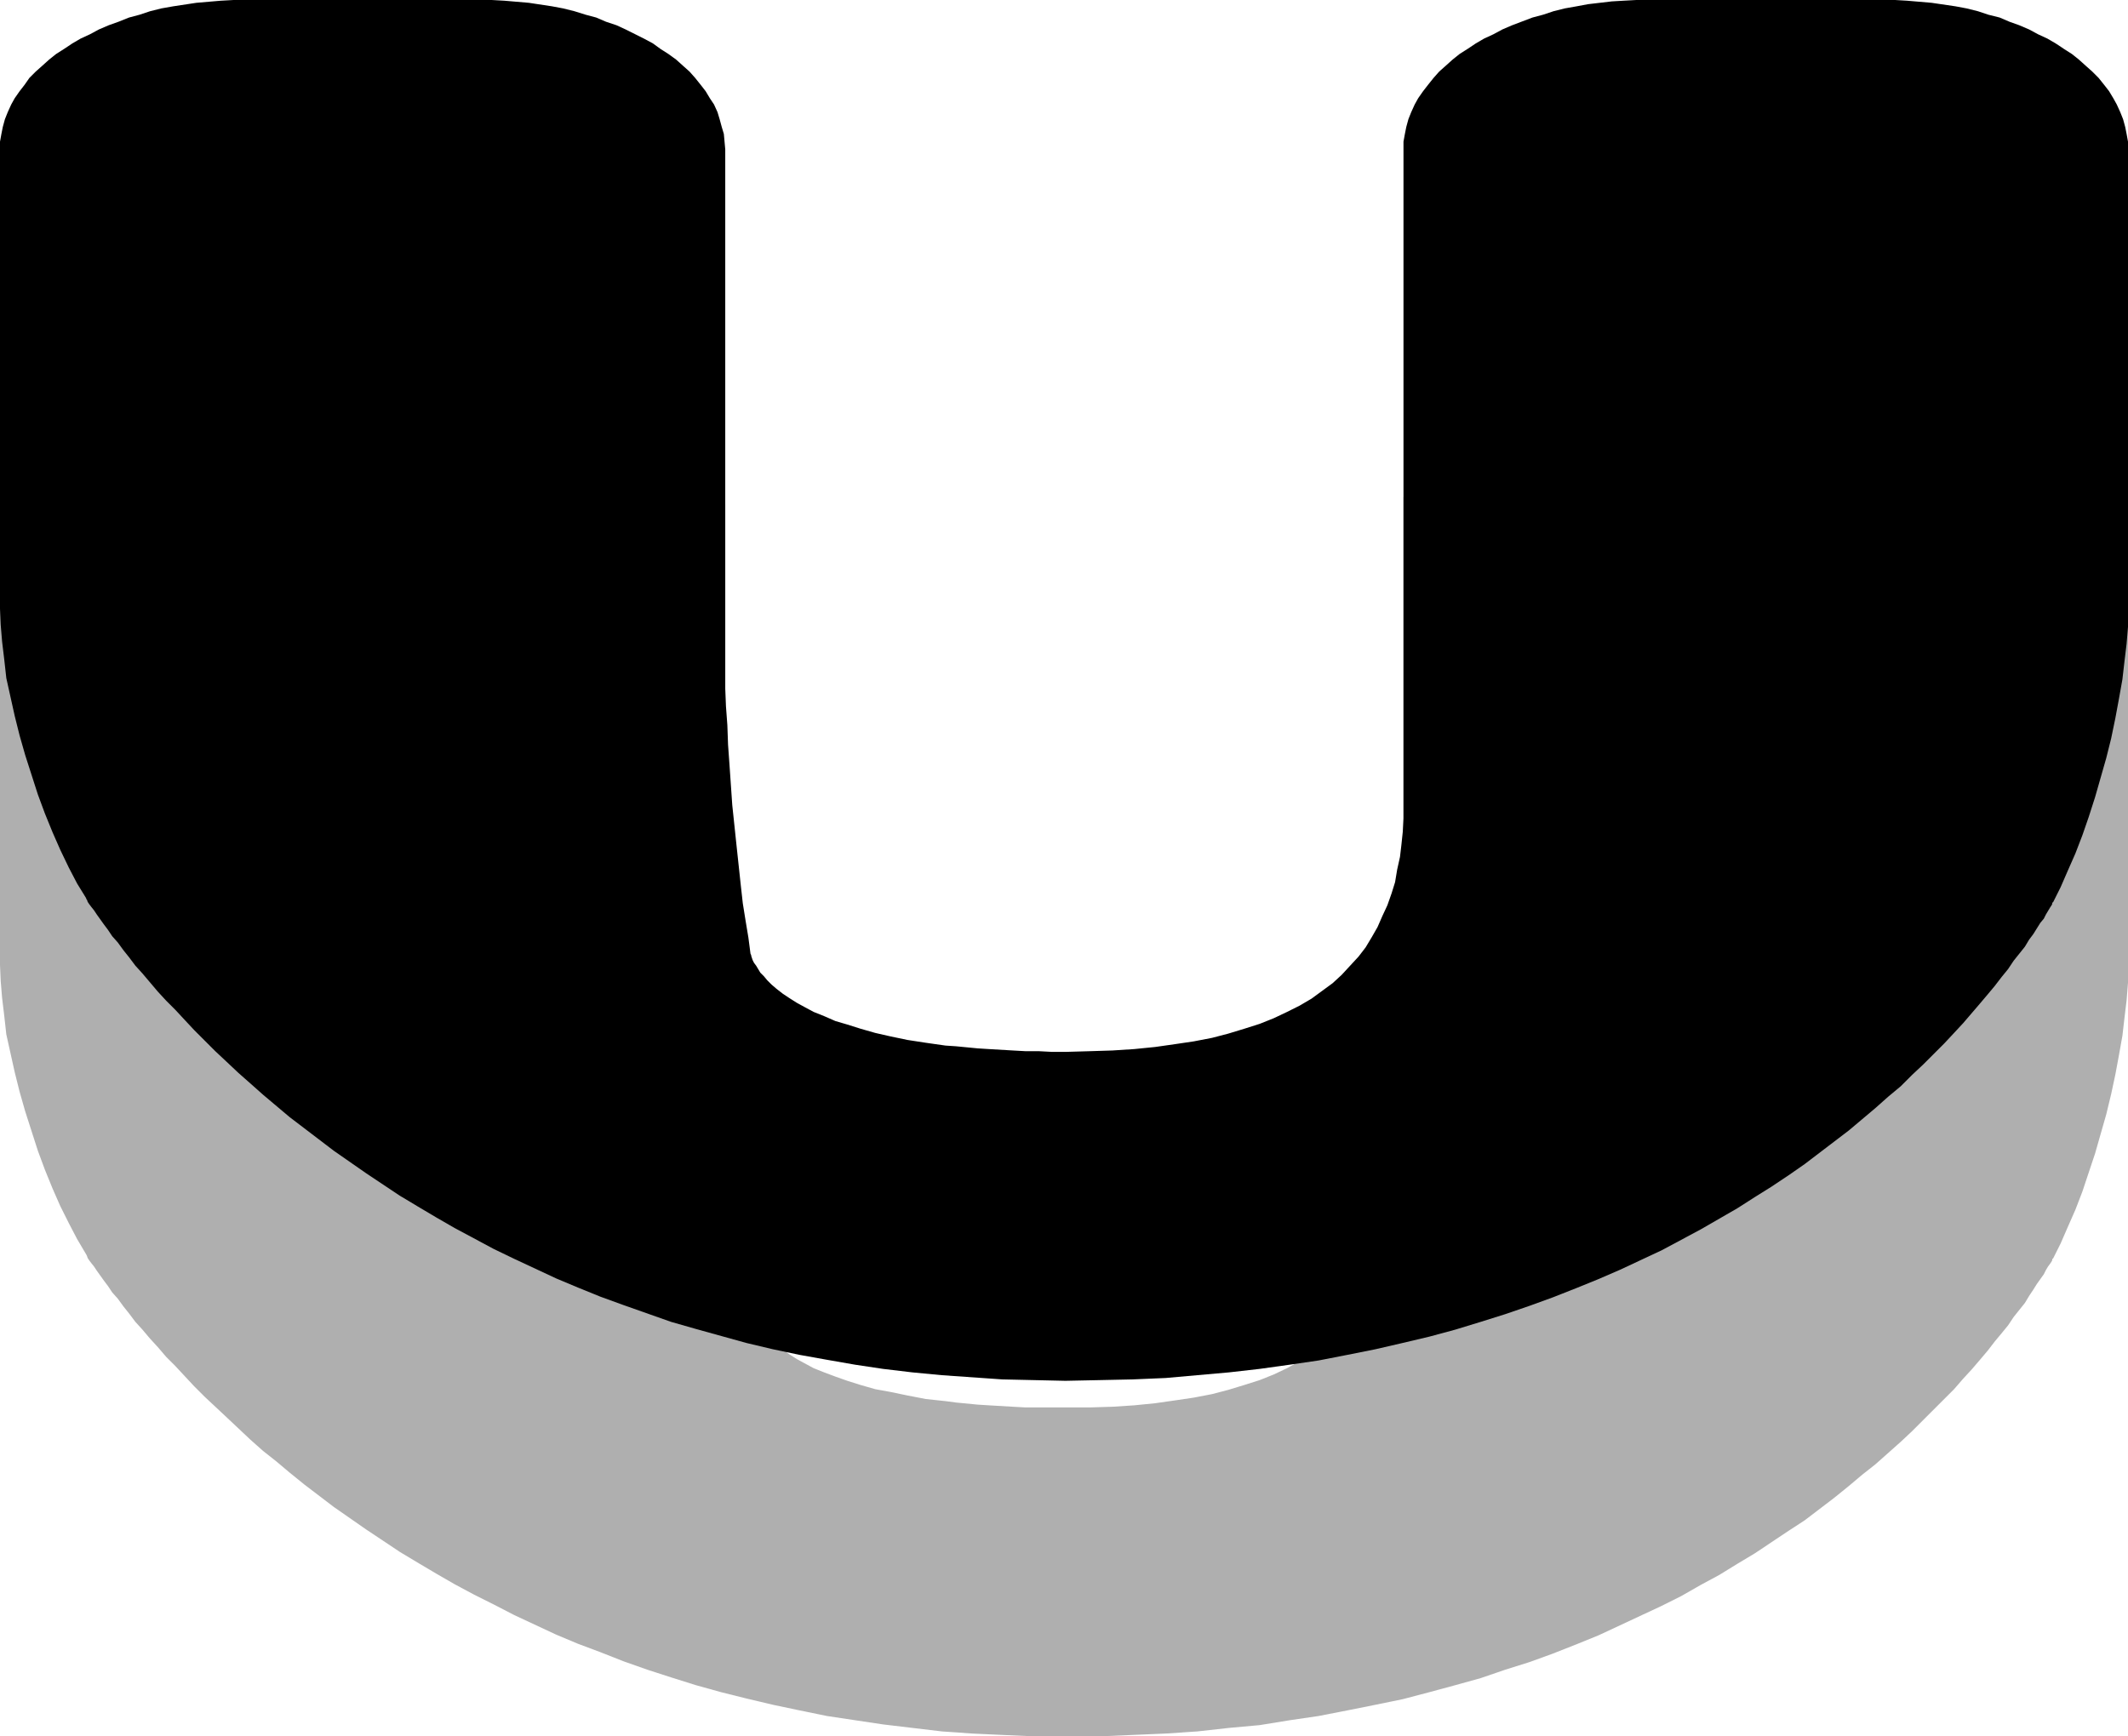
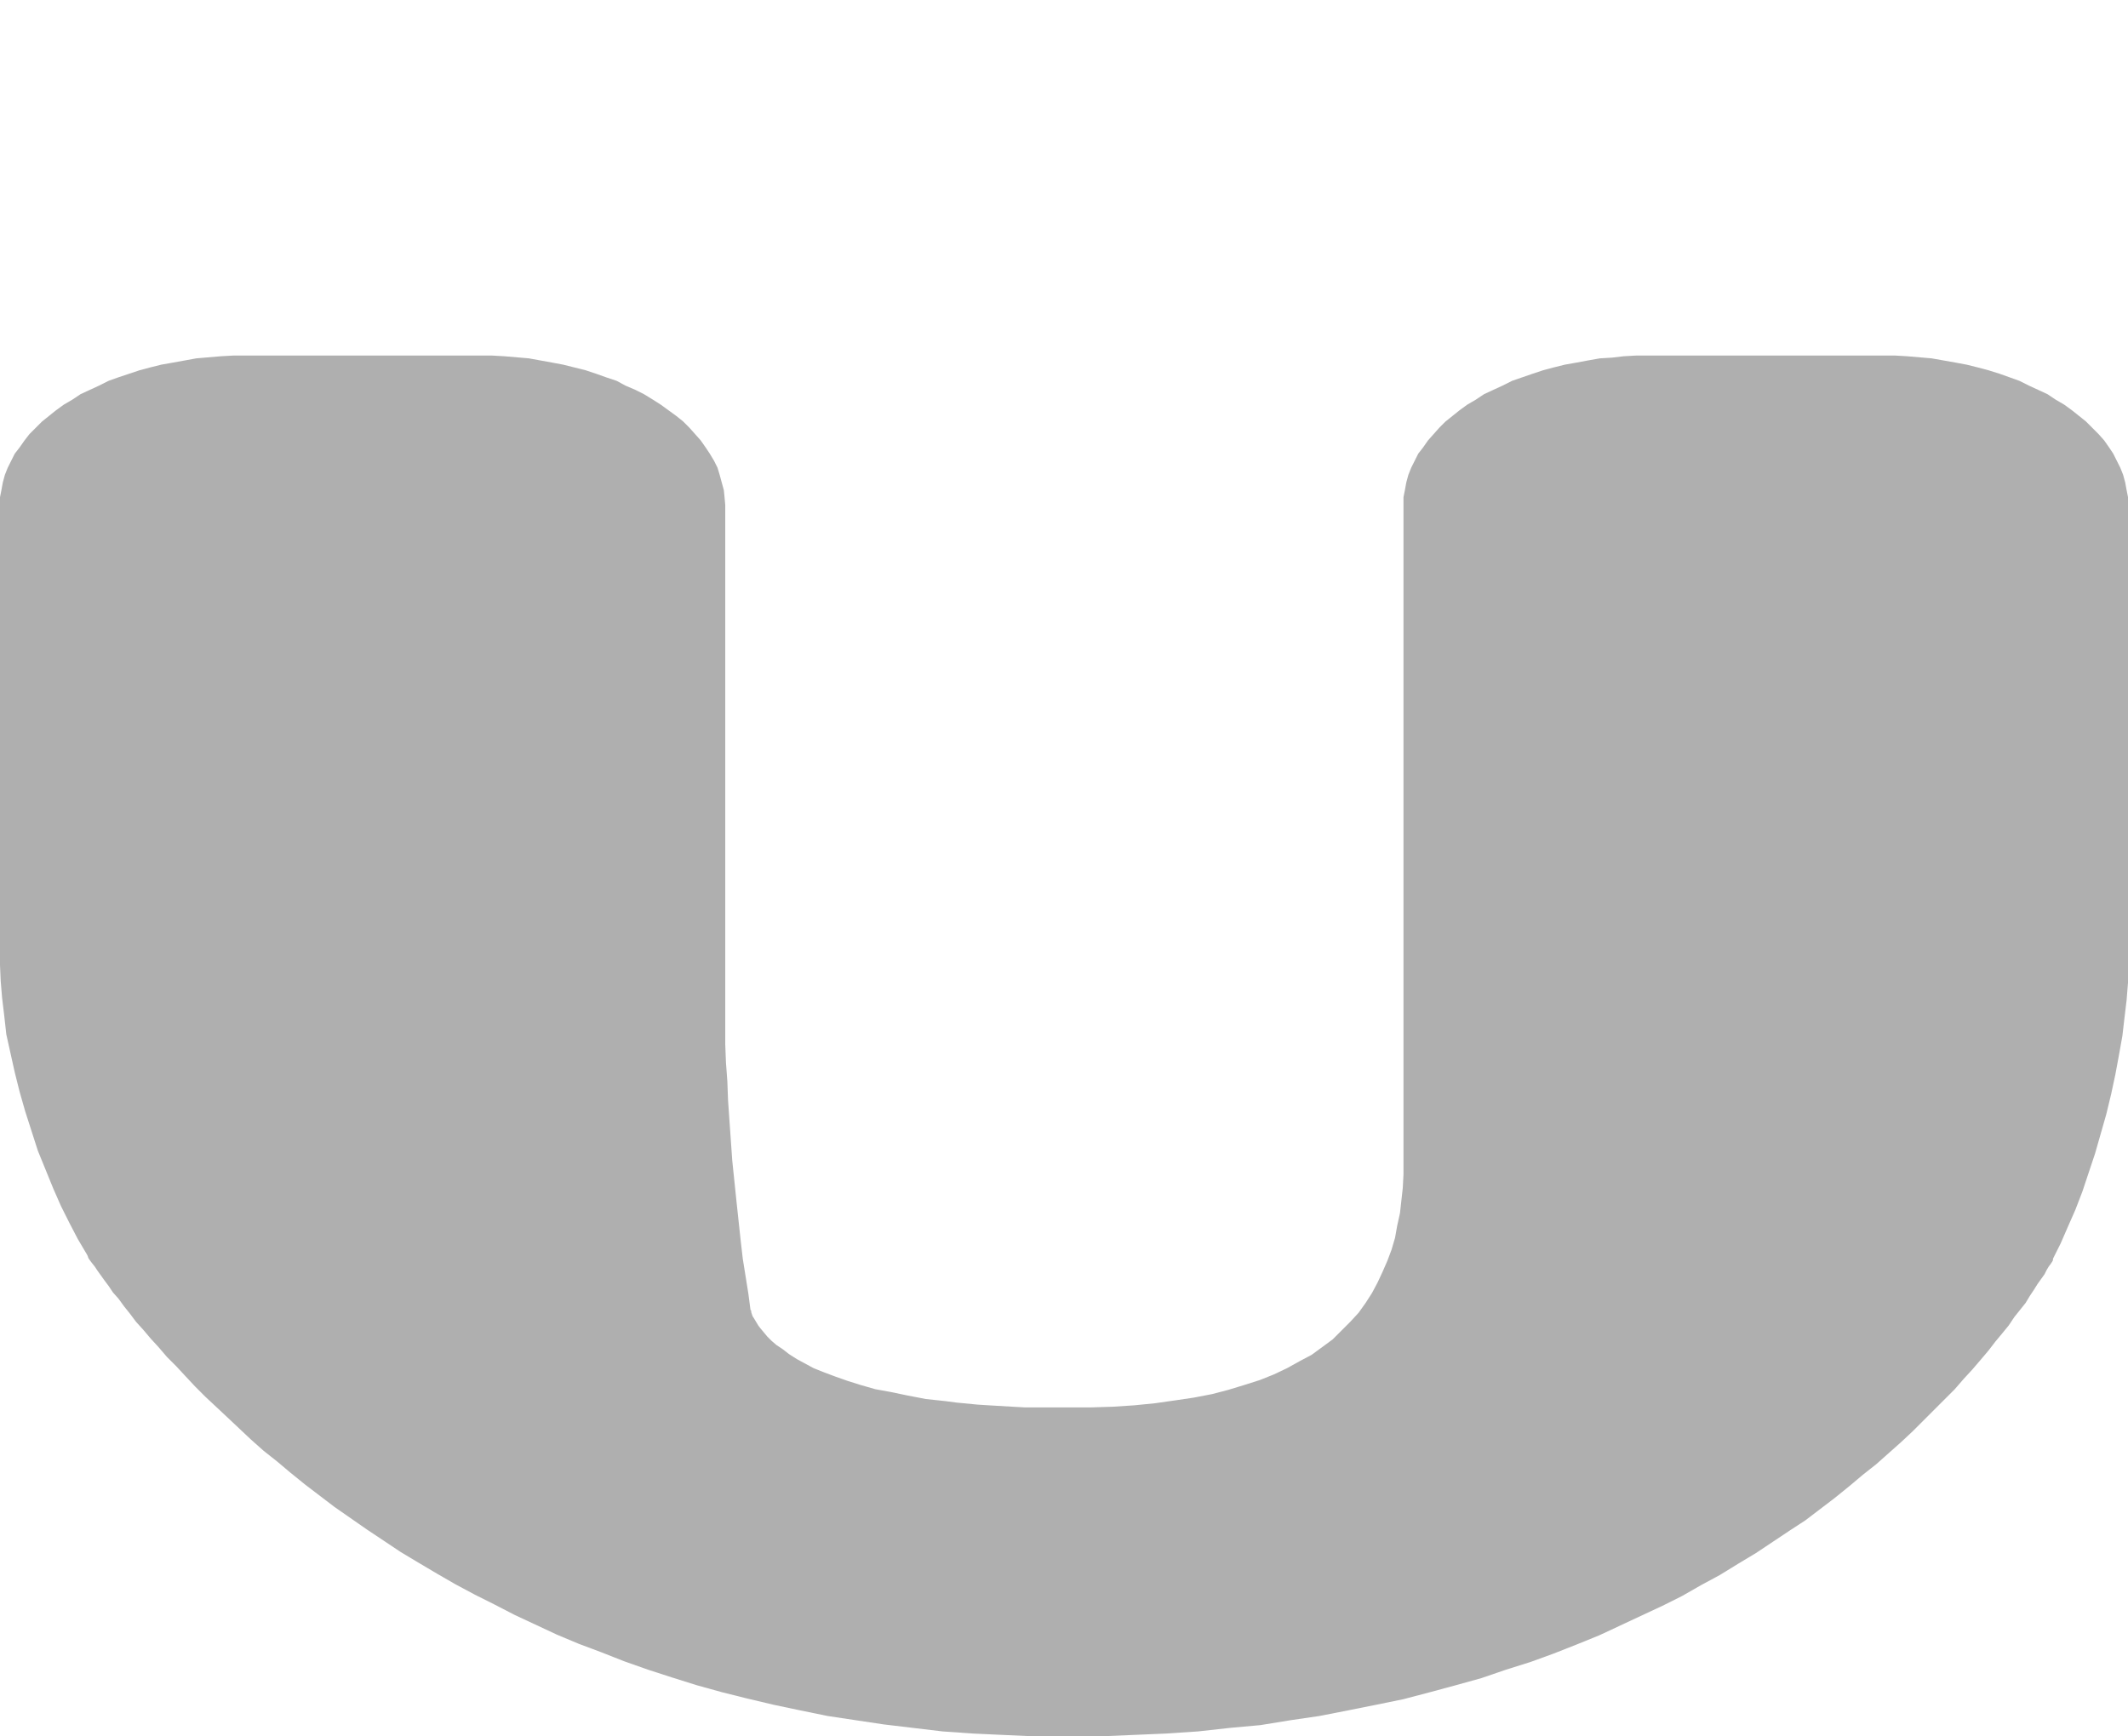
<svg xmlns="http://www.w3.org/2000/svg" xmlns:ns1="http://sodipodi.sourceforge.net/DTD/sodipodi-0.dtd" xmlns:ns2="http://www.inkscape.org/namespaces/inkscape" version="1.0" width="129.724mm" height="105.874mm" id="svg2" ns1:docname="Resurrection U.wmf">
  <ns1:namedview id="namedview2" pagecolor="#ffffff" bordercolor="#000000" borderopacity="0.25" ns2:showpageshadow="2" ns2:pageopacity="0.0" ns2:pagecheckerboard="0" ns2:deskcolor="#d1d1d1" ns2:document-units="mm" />
  <defs id="defs1">
    <pattern id="WMFhbasepattern" patternUnits="userSpaceOnUse" width="6" height="6" x="0" y="0" />
  </defs>
-   <path style="fill:#afafaf;fill-opacity:1;fill-rule:evenodd;stroke:none" d="m 0,116.362 v -1.778 l 0.323,-1.616 0.323,-1.778 0.485,-1.778 0.646,-1.616 0.808,-1.616 0.808,-1.616 1.131,-1.455 1.131,-1.616 1.131,-1.455 1.454,-1.455 1.454,-1.455 1.616,-1.293 1.616,-1.293 1.778,-1.293 1.939,-1.131 1.939,-1.293 2.101,-0.97 2.101,-0.97 2.262,-1.131 2.262,-0.808 2.424,-0.808 2.424,-0.808 2.424,-0.646 2.586,-0.646 2.747,-0.485 5.333,-0.97 5.656,-0.485 2.909,-0.162 h 2.747 53.813 2.909 l 2.909,0.162 5.656,0.485 5.333,0.97 2.586,0.485 2.586,0.646 2.586,0.646 2.424,0.808 2.262,0.808 2.424,0.808 2.101,1.131 2.262,0.97 1.939,0.97 2.101,1.293 1.778,1.131 1.778,1.293 1.778,1.293 1.616,1.293 1.454,1.455 1.293,1.455 1.293,1.455 1.131,1.616 0.97,1.455 0.97,1.616 0.808,1.616 0.485,1.616 0.485,1.778 0.485,1.778 0.162,1.616 0.162,1.778 v 116.685 3.717 3.879 l 0.162,4.202 0.323,4.364 0.162,4.364 0.323,4.687 0.646,9.212 0.97,9.374 0.485,4.525 0.485,4.525 0.485,4.202 0.646,4.04 0.646,4.04 0.485,3.717 v 0 l 0.162,0.162 v 0.323 l 0.162,0.485 0.162,0.485 0.323,0.485 0.485,0.808 0.485,0.808 0.485,0.646 0.808,0.97 0.808,0.97 0.97,0.97 1.131,0.97 1.454,0.97 1.454,1.131 1.778,1.131 1.778,0.97 2.101,1.131 2.424,0.97 2.586,0.97 2.747,0.97 3.07,0.97 3.394,0.97 3.555,0.646 3.878,0.808 4.202,0.808 4.525,0.485 2.424,0.323 5.01,0.485 2.586,0.162 2.747,0.162 2.747,0.162 2.909,0.162 h 3.07 3.07 3.07 5.656 l 5.171,-0.162 5.01,-0.323 4.848,-0.485 4.525,-0.646 4.363,-0.646 4.202,-0.808 3.717,-0.97 3.717,-1.131 3.555,-1.131 3.232,-1.293 3.07,-1.455 2.909,-1.616 2.747,-1.455 2.424,-1.778 2.424,-1.778 2.101,-2.101 1.939,-1.939 1.939,-2.101 1.616,-2.263 1.454,-2.263 1.293,-2.424 1.131,-2.424 1.131,-2.586 0.97,-2.586 0.808,-2.747 0.485,-2.747 0.646,-2.909 0.323,-2.909 0.323,-2.909 0.162,-3.071 v -3.232 -151.109 -1.778 l 0.323,-1.616 0.323,-1.778 0.485,-1.778 0.646,-1.616 0.808,-1.616 0.808,-1.616 1.131,-1.455 1.131,-1.616 1.293,-1.455 1.293,-1.455 1.454,-1.455 1.616,-1.293 1.616,-1.293 1.778,-1.293 1.939,-1.131 1.939,-1.293 2.101,-0.97 2.101,-0.97 2.262,-1.131 4.686,-1.616 2.424,-0.808 2.424,-0.646 2.586,-0.646 2.747,-0.485 2.586,-0.485 2.747,-0.485 2.747,-0.162 2.747,-0.323 2.909,-0.162 h 2.909 53.813 2.909 l 2.747,0.162 5.656,0.485 5.494,0.97 2.586,0.485 2.586,0.646 2.424,0.646 2.586,0.808 2.262,0.808 2.262,0.808 2.262,1.131 2.101,0.97 2.101,0.97 1.939,1.293 1.939,1.131 1.778,1.293 1.616,1.293 1.616,1.293 1.454,1.455 1.454,1.455 1.293,1.455 1.131,1.616 0.97,1.455 0.808,1.616 0.808,1.616 0.646,1.616 0.485,1.778 0.323,1.778 0.323,1.616 v 1.778 106.342 0.162 3.555 l -0.323,4.04 -0.485,4.04 -0.485,4.202 -0.808,4.525 -0.808,4.364 -0.97,4.525 -1.131,4.687 -1.293,4.525 -1.293,4.525 -1.454,4.364 -1.454,4.364 -1.616,4.202 -1.778,4.04 -1.616,3.717 -1.778,3.555 h -0.162 v 0.323 l -0.162,0.323 -0.323,0.485 -0.485,0.646 -0.485,0.808 -0.485,0.97 -0.808,1.131 -0.808,1.131 -0.808,1.293 -0.97,1.455 -0.97,1.616 -1.293,1.616 -1.293,1.616 -1.293,1.939 -1.454,1.778 -1.616,1.939 -1.616,2.101 -1.778,2.101 -1.939,2.263 -1.939,2.101 -2.101,2.424 -2.262,2.263 -2.424,2.424 -2.424,2.424 -2.586,2.586 -2.586,2.424 -2.909,2.586 -2.909,2.586 -3.07,2.424 -3.07,2.586 -3.394,2.747 -3.394,2.586 -3.394,2.586 -3.717,2.424 -3.878,2.586 -3.878,2.586 -4.04,2.424 -4.202,2.586 -4.202,2.263 -4.525,2.586 -4.525,2.263 -4.848,2.263 -4.848,2.263 -4.848,2.263 -5.171,2.101 -5.333,2.101 -5.333,1.939 -5.656,1.778 -5.656,1.939 -5.818,1.616 -5.979,1.616 -6.141,1.616 -6.302,1.293 -6.464,1.293 -6.626,1.293 -6.626,0.97 -6.949,1.131 -7.11,0.646 -7.272,0.808 -7.272,0.485 -7.595,0.323 -7.595,0.323 h -7.918 -7.272 l -7.272,-0.323 -6.949,-0.323 -6.949,-0.485 -6.787,-0.808 -6.787,-0.808 -6.464,-0.97 -6.464,-0.97 -6.302,-1.293 -6.141,-1.293 -6.141,-1.455 -5.818,-1.455 -5.818,-1.616 -5.656,-1.778 -5.494,-1.778 -5.494,-1.939 -5.333,-2.101 -5.171,-1.939 -5.01,-2.101 -4.848,-2.263 -4.848,-2.263 -4.686,-2.424 -4.525,-2.263 -4.525,-2.424 -4.202,-2.424 -4.363,-2.586 -4.04,-2.424 -3.878,-2.586 -3.878,-2.586 -3.717,-2.586 -3.717,-2.586 -3.394,-2.586 -3.394,-2.586 -3.394,-2.747 -3.07,-2.586 -3.07,-2.424 -2.909,-2.586 -2.747,-2.586 -2.747,-2.586 -2.586,-2.424 -2.424,-2.263 -2.424,-2.424 -2.262,-2.424 -2.101,-2.263 -2.101,-2.101 -1.939,-2.263 -1.778,-1.939 -1.778,-2.101 -1.616,-1.778 -1.454,-1.939 -1.293,-1.616 -1.293,-1.778 -1.293,-1.455 -0.97,-1.455 -0.97,-1.293 -0.808,-1.131 -0.808,-1.131 -0.646,-0.97 -0.646,-0.808 -0.485,-0.646 -0.323,-0.485 -0.162,-0.485 -0.162,-0.323 v 0 l -2.101,-3.555 -1.939,-3.717 -1.939,-3.879 -1.778,-4.04 -1.778,-4.364 L 8.726,265.208 7.272,260.683 5.818,256.158 4.525,251.632 3.394,247.107 2.424,242.744 1.454,238.38 0.97,234.016 0.485,229.976 0.162,226.097 0,222.38 Z" id="path1" />
-   <path style="fill:#000000;fill-opacity:1;fill-rule:evenodd;stroke:none" d="m 0,34.424 v -1.778 L 0.323,30.868 0.646,29.252 1.131,27.474 1.778,25.858 2.586,24.08 3.394,22.626 4.525,21.01 5.656,19.555 6.787,17.939 8.242,16.485 9.696,15.192 11.312,13.737 12.928,12.444 14.706,11.313 16.645,10.02 18.584,8.889 20.685,7.919 22.786,6.788 25.048,5.818 27.31,5.01 29.734,4.04 32.158,3.394 34.582,2.586 37.168,1.939 39.915,1.455 45.248,0.646 50.904,0.162 53.813,0 h 2.747 53.813 2.909 l 2.909,0.162 5.656,0.485 5.333,0.808 2.586,0.485 2.586,0.646 2.586,0.808 2.424,0.646 2.262,0.97 2.424,0.808 2.101,0.97 2.262,1.131 1.939,0.97 2.101,1.131 1.778,1.293 1.778,1.131 1.778,1.293 1.616,1.455 1.454,1.293 1.293,1.455 1.293,1.616 1.131,1.455 0.97,1.616 0.97,1.455 0.808,1.778 0.485,1.616 0.485,1.778 0.485,1.616 0.162,1.778 0.162,1.778 v 116.523 3.717 4.04 l 0.162,4.04 0.323,4.364 0.162,4.525 0.323,4.525 0.646,9.374 0.97,9.212 0.485,4.525 0.485,4.525 0.485,4.364 0.646,4.04 0.646,3.879 0.485,3.717 v 0 l 0.162,0.323 v 0.162 l 0.162,0.485 0.162,0.485 0.323,0.646 0.485,0.646 0.485,0.808 0.485,0.808 0.808,0.808 0.808,0.97 0.97,0.97 1.131,0.97 1.454,1.131 1.454,0.97 1.778,1.131 1.778,0.97 2.101,1.131 2.424,0.97 2.586,1.131 2.747,0.808 3.07,0.97 3.394,0.97 3.555,0.808 3.878,0.808 4.202,0.646 4.525,0.646 2.424,0.162 5.01,0.485 2.586,0.162 2.747,0.162 2.747,0.162 2.909,0.162 h 3.07 l 3.07,0.162 h 3.07 l 5.656,-0.162 5.171,-0.162 5.01,-0.323 4.848,-0.485 4.525,-0.646 4.363,-0.646 4.202,-0.808 3.717,-0.97 3.717,-1.131 3.555,-1.131 3.232,-1.293 3.07,-1.455 2.909,-1.455 2.747,-1.616 2.424,-1.778 2.424,-1.778 2.101,-1.939 1.939,-2.101 1.939,-2.101 1.616,-2.101 1.454,-2.424 1.293,-2.263 1.131,-2.586 1.131,-2.424 0.97,-2.747 0.808,-2.586 0.485,-2.909 0.646,-2.909 0.323,-2.747 0.323,-3.071 0.162,-3.071 v -3.071 -151.109 -1.778 l 0.323,-1.778 0.323,-1.616 0.485,-1.778 0.646,-1.616 0.808,-1.778 0.808,-1.455 1.131,-1.616 1.131,-1.455 1.293,-1.616 1.293,-1.455 1.454,-1.293 1.616,-1.455 1.616,-1.293 1.778,-1.131 1.939,-1.293 1.939,-1.131 2.101,-0.97 2.101,-1.131 2.262,-0.97 4.686,-1.778 2.424,-0.646 2.424,-0.808 2.586,-0.646 2.747,-0.485 2.586,-0.485 2.747,-0.323 2.747,-0.323 2.747,-0.162 L 377.012,0 h 2.909 53.813 2.909 l 2.747,0.162 5.656,0.485 5.494,0.808 2.586,0.485 2.586,0.646 2.424,0.808 2.586,0.646 2.262,0.97 2.262,0.808 2.262,0.97 2.101,1.131 2.101,0.97 1.939,1.131 1.939,1.293 1.778,1.131 1.616,1.293 1.616,1.455 1.454,1.293 1.454,1.455 1.293,1.616 1.131,1.455 0.97,1.616 0.808,1.455 0.808,1.778 0.646,1.616 0.485,1.778 0.323,1.616 0.323,1.778 v 1.778 106.342 3.717 l -0.323,3.879 -0.485,4.04 -0.485,4.202 -0.808,4.525 -0.808,4.364 -0.97,4.687 -1.131,4.525 -1.293,4.525 -1.293,4.525 -1.454,4.525 -1.454,4.202 -1.616,4.202 -1.778,4.04 -1.616,3.717 -1.778,3.555 h -0.162 v 0.323 l -0.162,0.323 -0.323,0.485 -0.485,0.808 -0.485,0.808 -0.485,0.97 -0.808,0.97 -0.808,1.293 -0.808,1.293 -0.97,1.293 -0.97,1.616 -1.293,1.616 -1.293,1.616 -1.293,1.939 -1.454,1.778 -1.616,2.101 -1.616,1.939 -1.778,2.101 -1.939,2.263 -1.939,2.263 -2.101,2.263 -2.262,2.424 -2.424,2.424 -2.424,2.424 -2.586,2.424 -2.586,2.586 -2.909,2.424 -2.909,2.586 -3.07,2.586 -3.07,2.586 -3.394,2.586 -3.394,2.586 -3.394,2.586 -3.717,2.586 -3.878,2.586 -3.878,2.424 -4.04,2.586 -4.202,2.424 -4.202,2.424 -4.525,2.424 -4.525,2.424 -4.848,2.263 -4.848,2.263 -4.848,2.101 -5.171,2.101 -5.333,2.101 -5.333,1.939 -5.656,1.939 -5.656,1.778 -5.818,1.778 -5.979,1.616 -6.141,1.455 -6.302,1.455 -6.464,1.293 -6.626,1.293 -6.626,0.97 -6.949,0.97 -7.11,0.808 -7.272,0.646 -7.272,0.646 -7.595,0.323 -7.595,0.162 -7.918,0.162 -7.272,-0.162 -7.272,-0.162 -6.949,-0.485 -6.949,-0.485 -6.787,-0.646 -6.787,-0.808 -6.464,-0.97 -6.464,-1.131 -6.302,-1.131 -6.141,-1.293 -6.141,-1.455 -5.818,-1.616 -5.818,-1.616 -5.656,-1.616 -5.494,-1.939 -5.494,-1.939 -5.333,-1.939 -5.171,-2.101 -5.01,-2.101 -4.848,-2.263 -4.848,-2.263 -4.686,-2.263 -4.525,-2.424 -4.525,-2.424 -4.202,-2.424 -4.363,-2.586 -4.04,-2.424 -3.878,-2.586 -3.878,-2.586 -3.717,-2.586 -3.717,-2.586 -3.394,-2.586 -3.394,-2.586 -3.394,-2.586 -3.07,-2.586 -3.07,-2.586 -2.909,-2.586 -2.747,-2.424 -2.747,-2.586 -2.586,-2.424 -2.424,-2.424 -2.424,-2.424 -2.262,-2.424 -2.101,-2.263 -2.101,-2.101 -1.939,-2.101 -1.778,-2.101 -1.778,-2.101 -1.616,-1.778 -1.454,-1.939 -1.293,-1.616 -1.293,-1.778 -1.293,-1.455 -0.97,-1.455 -0.97,-1.293 -0.808,-1.131 -0.808,-1.131 -0.646,-0.97 -0.646,-0.808 -0.485,-0.646 -0.323,-0.485 -0.162,-0.485 -0.162,-0.162 V 207.027 L 17.776,203.633 15.837,199.916 13.898,195.876 12.12,191.835 10.342,187.472 8.726,183.108 7.272,178.583 5.818,174.058 4.525,169.533 3.394,165.007 2.424,160.644 1.454,156.28 0.97,151.917 0.485,147.876 0.162,143.998 0,140.281 Z" id="path2" />
+   <path style="fill:#afafaf;fill-opacity:1;fill-rule:evenodd;stroke:none" d="m 0,116.362 v -1.778 l 0.323,-1.616 0.323,-1.778 0.485,-1.778 0.646,-1.616 0.808,-1.616 0.808,-1.616 1.131,-1.455 1.131,-1.616 1.131,-1.455 1.454,-1.455 1.454,-1.455 1.616,-1.293 1.616,-1.293 1.778,-1.293 1.939,-1.131 1.939,-1.293 2.101,-0.97 2.101,-0.97 2.262,-1.131 2.262,-0.808 2.424,-0.808 2.424,-0.808 2.424,-0.646 2.586,-0.646 2.747,-0.485 5.333,-0.97 5.656,-0.485 2.909,-0.162 h 2.747 53.813 2.909 l 2.909,0.162 5.656,0.485 5.333,0.97 2.586,0.485 2.586,0.646 2.586,0.646 2.424,0.808 2.262,0.808 2.424,0.808 2.101,1.131 2.262,0.97 1.939,0.97 2.101,1.293 1.778,1.131 1.778,1.293 1.778,1.293 1.616,1.293 1.454,1.455 1.293,1.455 1.293,1.455 1.131,1.616 0.97,1.455 0.97,1.616 0.808,1.616 0.485,1.616 0.485,1.778 0.485,1.778 0.162,1.616 0.162,1.778 v 116.685 3.717 3.879 l 0.162,4.202 0.323,4.364 0.162,4.364 0.323,4.687 0.646,9.212 0.97,9.374 0.485,4.525 0.485,4.525 0.485,4.202 0.646,4.04 0.646,4.04 0.485,3.717 v 0 l 0.162,0.162 v 0.323 l 0.162,0.485 0.162,0.485 0.323,0.485 0.485,0.808 0.485,0.808 0.485,0.646 0.808,0.97 0.808,0.97 0.97,0.97 1.131,0.97 1.454,0.97 1.454,1.131 1.778,1.131 1.778,0.97 2.101,1.131 2.424,0.97 2.586,0.97 2.747,0.97 3.07,0.97 3.394,0.97 3.555,0.646 3.878,0.808 4.202,0.808 4.525,0.485 2.424,0.323 5.01,0.485 2.586,0.162 2.747,0.162 2.747,0.162 2.909,0.162 h 3.07 3.07 3.07 5.656 l 5.171,-0.162 5.01,-0.323 4.848,-0.485 4.525,-0.646 4.363,-0.646 4.202,-0.808 3.717,-0.97 3.717,-1.131 3.555,-1.131 3.232,-1.293 3.07,-1.455 2.909,-1.616 2.747,-1.455 2.424,-1.778 2.424,-1.778 2.101,-2.101 1.939,-1.939 1.939,-2.101 1.616,-2.263 1.454,-2.263 1.293,-2.424 1.131,-2.424 1.131,-2.586 0.97,-2.586 0.808,-2.747 0.485,-2.747 0.646,-2.909 0.323,-2.909 0.323,-2.909 0.162,-3.071 v -3.232 -151.109 -1.778 l 0.323,-1.616 0.323,-1.778 0.485,-1.778 0.646,-1.616 0.808,-1.616 0.808,-1.616 1.131,-1.455 1.131,-1.616 1.293,-1.455 1.293,-1.455 1.454,-1.455 1.616,-1.293 1.616,-1.293 1.778,-1.293 1.939,-1.131 1.939,-1.293 2.101,-0.97 2.101,-0.97 2.262,-1.131 4.686,-1.616 2.424,-0.808 2.424,-0.646 2.586,-0.646 2.747,-0.485 2.586,-0.485 2.747,-0.485 2.747,-0.162 2.747,-0.323 2.909,-0.162 h 2.909 53.813 2.909 l 2.747,0.162 5.656,0.485 5.494,0.97 2.586,0.485 2.586,0.646 2.424,0.646 2.586,0.808 2.262,0.808 2.262,0.808 2.262,1.131 2.101,0.97 2.101,0.97 1.939,1.293 1.939,1.131 1.778,1.293 1.616,1.293 1.616,1.293 1.454,1.455 1.454,1.455 1.293,1.455 1.131,1.616 0.97,1.455 0.808,1.616 0.808,1.616 0.646,1.616 0.485,1.778 0.323,1.778 0.323,1.616 v 1.778 106.342 0.162 3.555 l -0.323,4.04 -0.485,4.04 -0.485,4.202 -0.808,4.525 -0.808,4.364 -0.97,4.525 -1.131,4.687 -1.293,4.525 -1.293,4.525 -1.454,4.364 -1.454,4.364 -1.616,4.202 -1.778,4.04 -1.616,3.717 -1.778,3.555 v 0.323 l -0.162,0.323 -0.323,0.485 -0.485,0.646 -0.485,0.808 -0.485,0.97 -0.808,1.131 -0.808,1.131 -0.808,1.293 -0.97,1.455 -0.97,1.616 -1.293,1.616 -1.293,1.616 -1.293,1.939 -1.454,1.778 -1.616,1.939 -1.616,2.101 -1.778,2.101 -1.939,2.263 -1.939,2.101 -2.101,2.424 -2.262,2.263 -2.424,2.424 -2.424,2.424 -2.586,2.586 -2.586,2.424 -2.909,2.586 -2.909,2.586 -3.07,2.424 -3.07,2.586 -3.394,2.747 -3.394,2.586 -3.394,2.586 -3.717,2.424 -3.878,2.586 -3.878,2.586 -4.04,2.424 -4.202,2.586 -4.202,2.263 -4.525,2.586 -4.525,2.263 -4.848,2.263 -4.848,2.263 -4.848,2.263 -5.171,2.101 -5.333,2.101 -5.333,1.939 -5.656,1.778 -5.656,1.939 -5.818,1.616 -5.979,1.616 -6.141,1.616 -6.302,1.293 -6.464,1.293 -6.626,1.293 -6.626,0.97 -6.949,1.131 -7.11,0.646 -7.272,0.808 -7.272,0.485 -7.595,0.323 -7.595,0.323 h -7.918 -7.272 l -7.272,-0.323 -6.949,-0.323 -6.949,-0.485 -6.787,-0.808 -6.787,-0.808 -6.464,-0.97 -6.464,-0.97 -6.302,-1.293 -6.141,-1.293 -6.141,-1.455 -5.818,-1.455 -5.818,-1.616 -5.656,-1.778 -5.494,-1.778 -5.494,-1.939 -5.333,-2.101 -5.171,-1.939 -5.01,-2.101 -4.848,-2.263 -4.848,-2.263 -4.686,-2.424 -4.525,-2.263 -4.525,-2.424 -4.202,-2.424 -4.363,-2.586 -4.04,-2.424 -3.878,-2.586 -3.878,-2.586 -3.717,-2.586 -3.717,-2.586 -3.394,-2.586 -3.394,-2.586 -3.394,-2.747 -3.07,-2.586 -3.07,-2.424 -2.909,-2.586 -2.747,-2.586 -2.747,-2.586 -2.586,-2.424 -2.424,-2.263 -2.424,-2.424 -2.262,-2.424 -2.101,-2.263 -2.101,-2.101 -1.939,-2.263 -1.778,-1.939 -1.778,-2.101 -1.616,-1.778 -1.454,-1.939 -1.293,-1.616 -1.293,-1.778 -1.293,-1.455 -0.97,-1.455 -0.97,-1.293 -0.808,-1.131 -0.808,-1.131 -0.646,-0.97 -0.646,-0.808 -0.485,-0.646 -0.323,-0.485 -0.162,-0.485 -0.162,-0.323 v 0 l -2.101,-3.555 -1.939,-3.717 -1.939,-3.879 -1.778,-4.04 -1.778,-4.364 L 8.726,265.208 7.272,260.683 5.818,256.158 4.525,251.632 3.394,247.107 2.424,242.744 1.454,238.38 0.97,234.016 0.485,229.976 0.162,226.097 0,222.38 Z" id="path1" />
</svg>